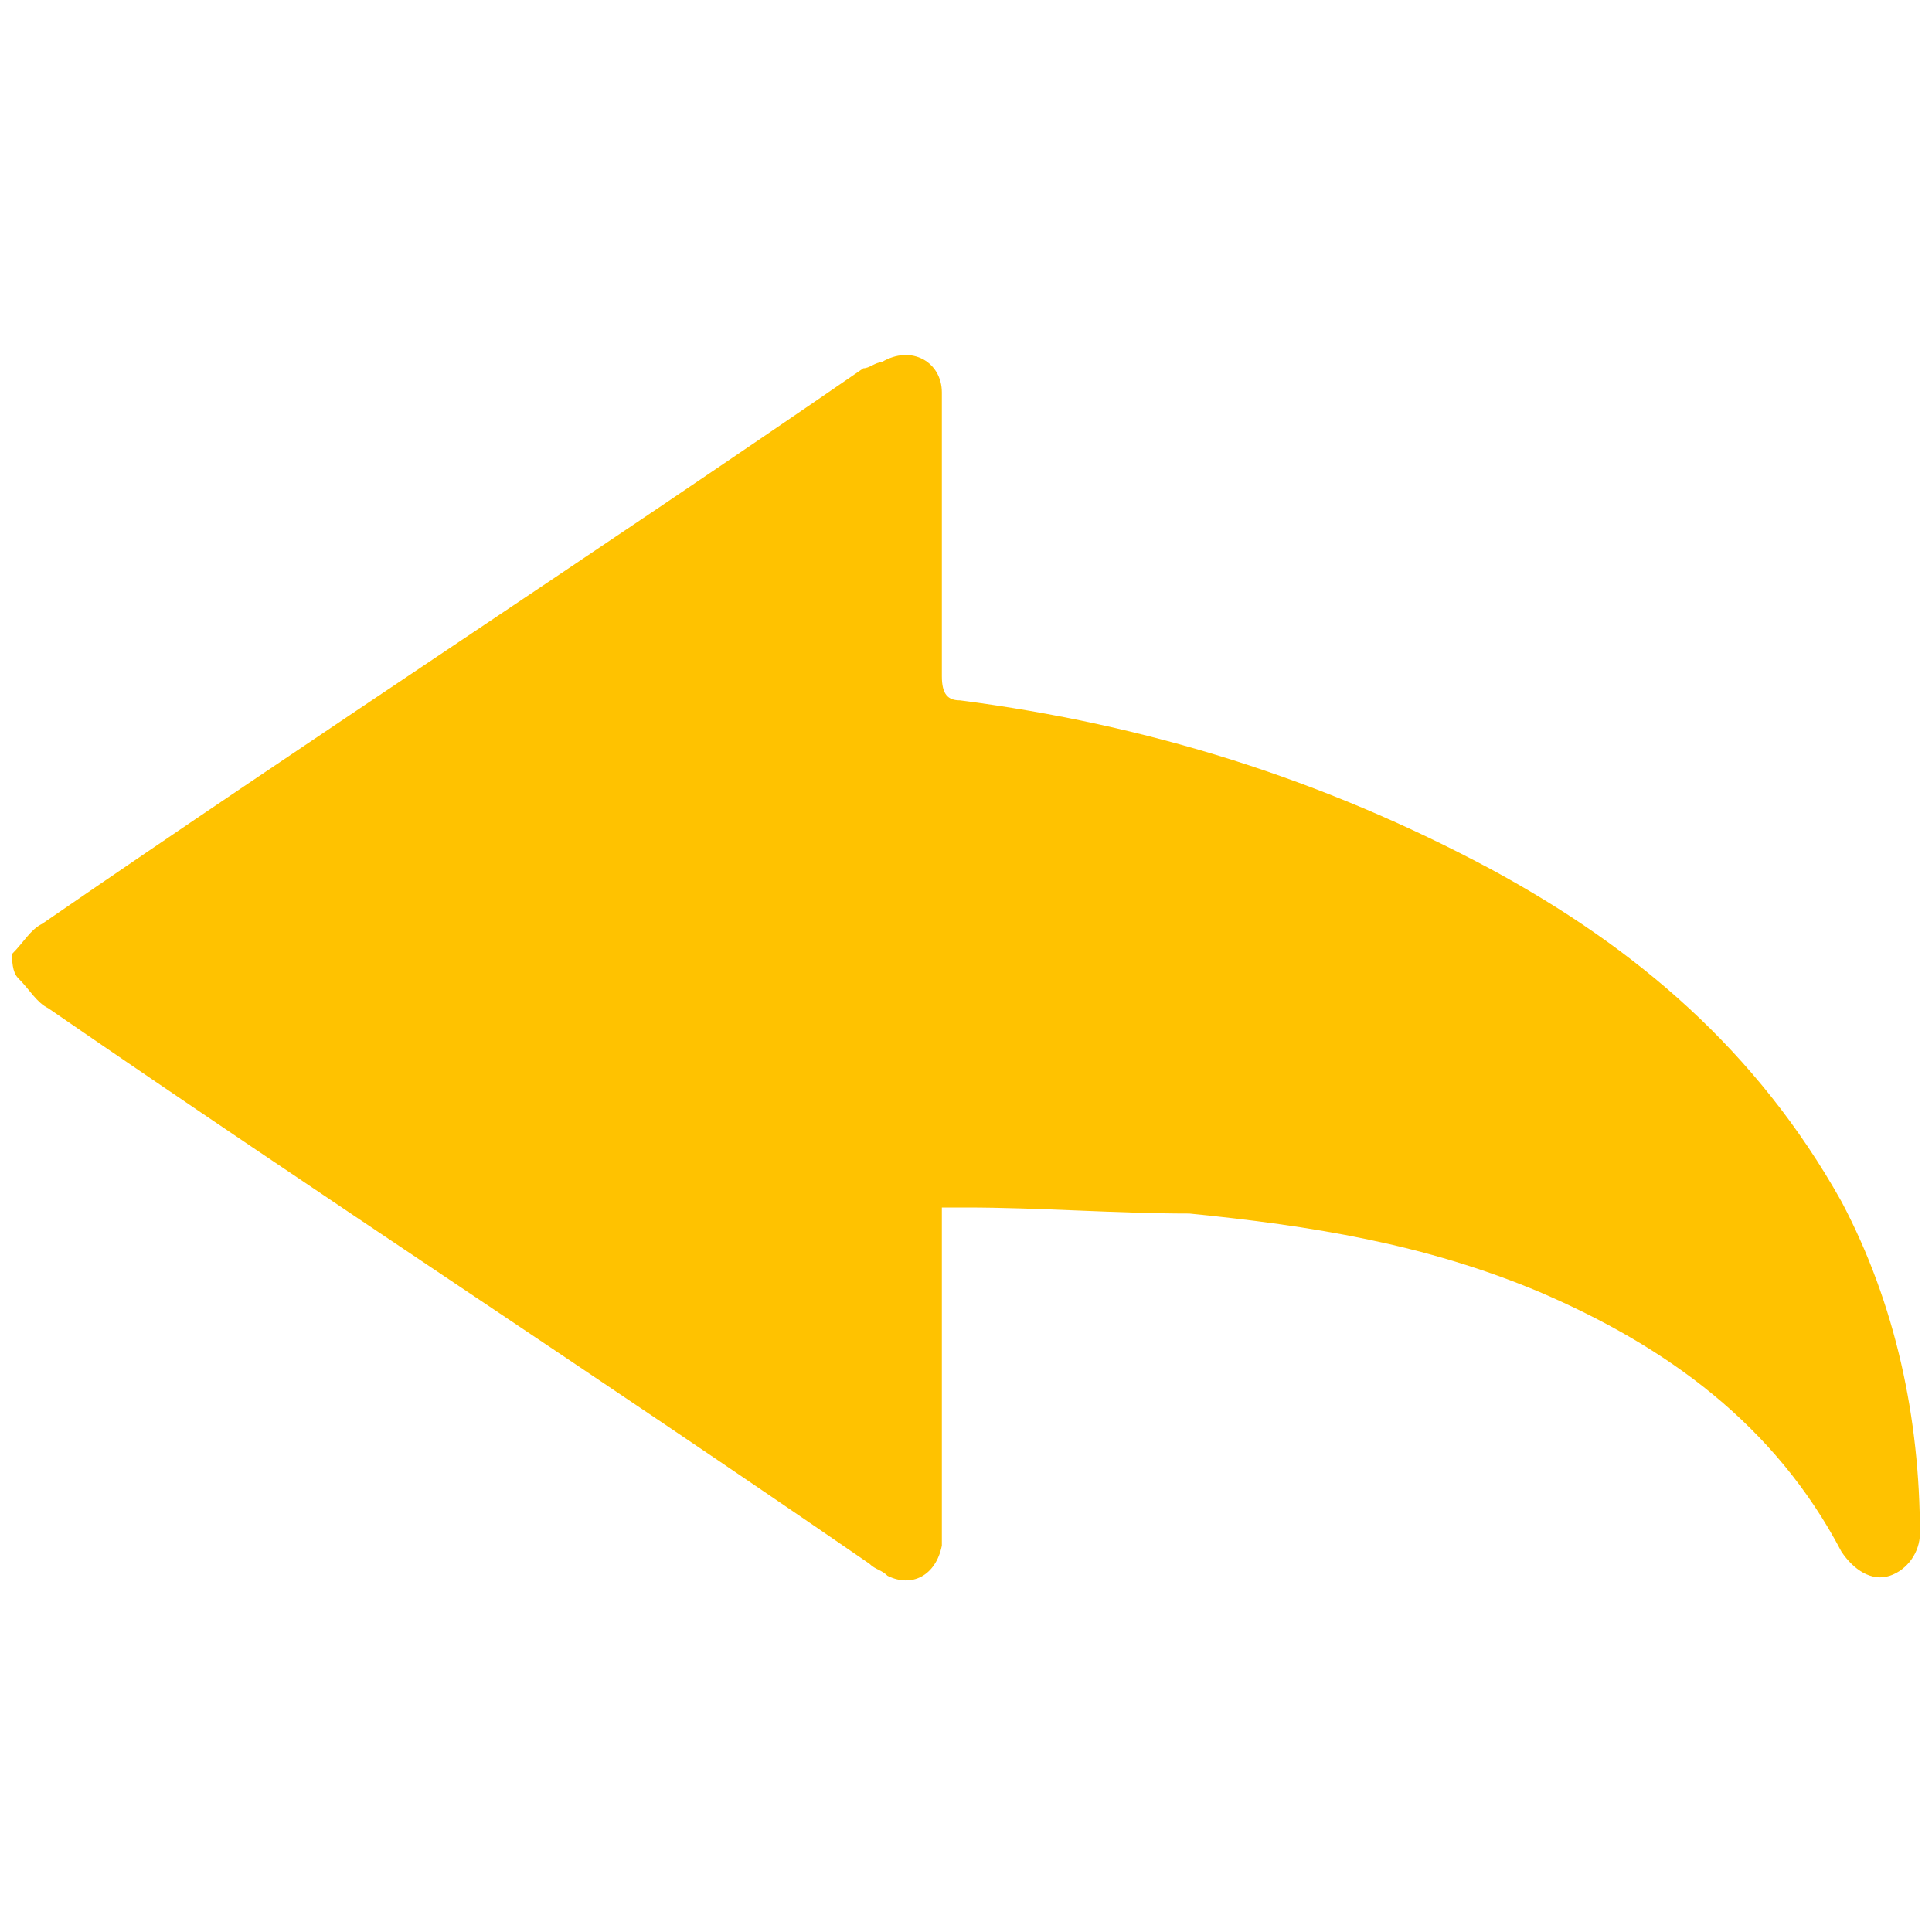
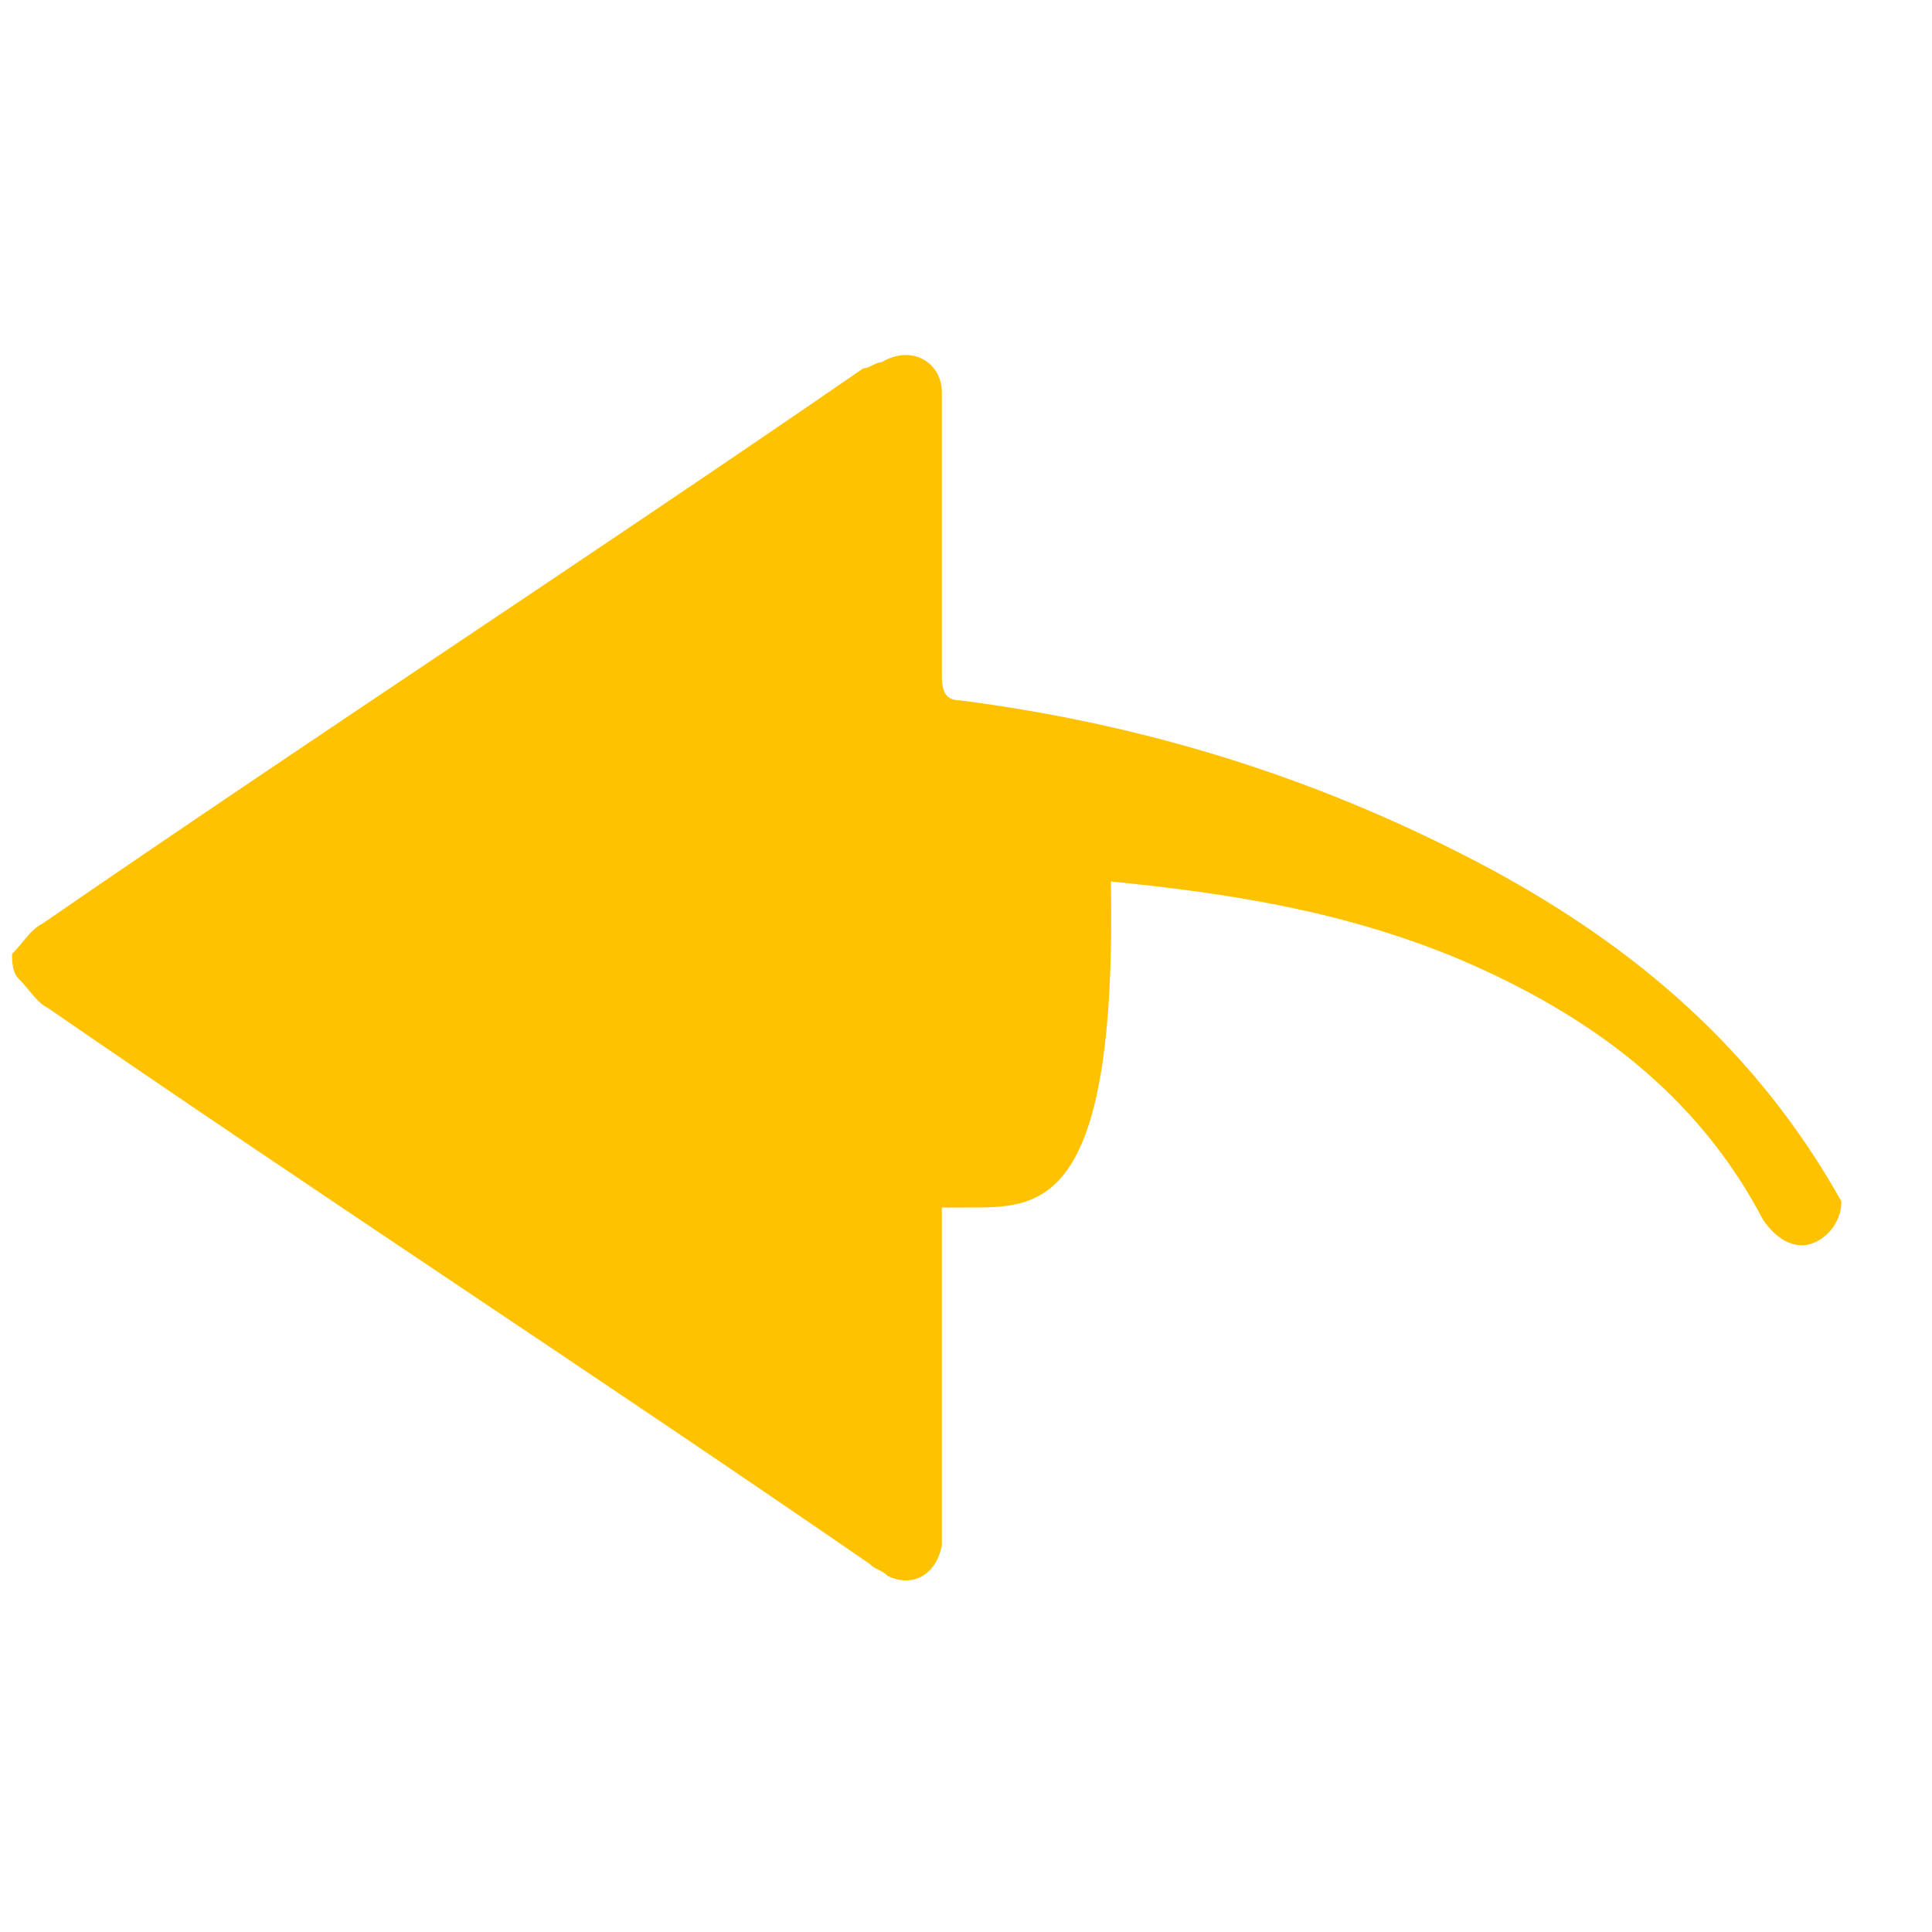
<svg xmlns="http://www.w3.org/2000/svg" version="1.1" id="Layer_1" x="0px" y="0px" viewBox="0 0 32 32" style="enable-background:new 0 0 32 32;" xml:space="preserve">
  <style type="text/css">
	.st0{opacity:2.170000e-04;}
	.st1{fill:#FFA411;}
	.st2{opacity:6.540000e-04;}
	.st3{opacity:1.311000e-03;}
	.st4{opacity:2.194000e-03;}
	.st5{opacity:3.307000e-03;}
	.st6{opacity:4.657000e-03;}
	.st7{opacity:6.254000e-03;}
	.st8{opacity:8.108000e-03;}
	.st9{opacity:1.023200e-02;}
	.st10{opacity:1.264500e-02;}
	.st11{opacity:1.536500e-02;}
	.st12{opacity:1.842100e-02;}
	.st13{opacity:2.184300e-02;}
	.st14{opacity:2.567400e-02;}
	.st15{opacity:2.997000e-02;}
	.st16{opacity:3.480300e-02;}
	.st17{opacity:4.027800e-02;}
	.st18{opacity:4.654400e-02;}
	.st19{opacity:5.384100e-02;}
	.st20{opacity:6.258100e-02;}
	.st21{opacity:7.361100e-02;}
	.st22{opacity:8.930700e-02;}
	.st23{opacity:0.141;}
	.st24{fill:#FFCD91;}
	.st25{fill:#FFFFFF;}
	.st26{opacity:0.5;fill:url(#SVGID_1_);}
	.st27{opacity:0.49;fill:#450800;}
	.st28{fill:url(#SVGID_00000029732435323931484490000005548905161392774043_);}
	.st29{fill:url(#SVGID_00000000928288426915124500000017417131552164129944_);}
	.st30{fill:url(#SVGID_00000083081507446298224660000006745889411914823586_);}
	.st31{fill:url(#SVGID_00000044160571029948905150000014571129325278494128_);}
	.st32{fill:none;stroke:#FFFFFF;stroke-width:3;stroke-linecap:round;stroke-linejoin:round;stroke-miterlimit:10;}
	.st33{fill:#FFB700;}
	.st34{fill:#FF2533;}
	.st35{fill:#FF9396;}
	.st36{opacity:0.5;fill:url(#SVGID_00000165215738435369647830000008279017338093824163_);}
	.st37{opacity:0.49;fill:#460038;}
	.st38{fill:url(#SVGID_00000159437615742207740450000002972345041058971793_);}
	.st39{fill:url(#SVGID_00000065060825449465327800000009909057971571841679_);}
	.st40{fill:url(#SVGID_00000071530002051558522790000001233931451057882042_);}
	.st41{fill:url(#SVGID_00000090281329974566779580000005637537892674107777_);}
	.st42{fill:#FF1A1A;}
	.st43{fill:#00DE00;}
	.st44{fill:#FDAB00;}
	.st45{fill:#FCE000;}
	.st46{fill:#8BFB54;}
	.st47{fill:#CAFA81;}
	.st48{fill:#FFBD00;}
	.st49{fill:#FFEC00;}
	.st50{fill:#FFF8DA;}
	.st51{fill:#EE0000;}
	.st52{fill:#FF4200;}
	.st53{fill:#FFC2BC;}
	.st54{fill:#FA0C03;}
	.st55{fill:#00B6BC;}
	.st56{fill:#FF545C;}
	.st57{fill:#FFABAD;}
	.st58{fill:#00DEE6;}
	.st59{fill:#AF5200;}
	.st60{fill:#CE5900;}
	.st61{fill:#FFCFB0;}
	.st62{fill:#B41AF2;}
	.st63{fill:#DD86FF;}
	.st64{clip-path:url(#SVGID_00000088844464574732610030000005493551025794269374_);}
	.st65{clip-path:url(#SVGID_00000103970778970907746780000005404344129000691339_);}
	
		.st66{clip-path:url(#SVGID_00000103970778970907746780000005404344129000691339_);fill:url(#SVGID_00000085957198319889204700000001945744698708117936_);}
	.st67{fill:url(#SVGID_00000179615647105025874470000003344383854716741252_);}
	.st68{fill:url(#SVGID_00000152226890208268335310000000125380743583537295_);}
	.st69{fill:url(#SVGID_00000129926822555155149940000008440204265467913875_);}
	.st70{fill:url(#SVGID_00000085930676293266437360000012786398972597877416_);}
	.st71{fill:url(#SVGID_00000164495726824139469670000014405310846102114465_);}
	.st72{fill:url(#SVGID_00000122719633460019220630000015537751304477037451_);}
	.st73{fill:url(#SVGID_00000055682804689890464650000003798476998289704628_);}
	.st74{fill:url(#SVGID_00000060743494959513702290000015980734005164722570_);}
	.st75{fill:#FFC200;}
</style>
  <g>
-     <path class="st75" d="M0.2,15.8c0.2-0.2,0.3-0.4,0.5-0.5c4.5-3.1,9.1-6.1,13.6-9.2C14.4,6.1,14.5,6,14.6,6c0.5-0.3,1,0,1,0.5   c0,0.1,0,0.2,0,0.3c0,1.5,0,3,0,4.4c0,0.3,0.1,0.4,0.3,0.4c3.1,0.4,6,1.3,8.8,2.8c2.4,1.3,4.4,3,5.8,5.5c0.9,1.7,1.3,3.6,1.3,5.5   c0,0.3-0.2,0.6-0.5,0.7c-0.3,0.1-0.6-0.1-0.8-0.4c-1.1-2.1-2.9-3.4-5-4.3c-1.9-0.8-3.8-1.1-5.8-1.3C18.5,20.1,17.2,20,16,20   c-0.1,0-0.2,0-0.4,0c0,0.2,0,0.3,0,0.4c0,1.6,0,3.2,0,4.8c0,0.1,0,0.2,0,0.4c-0.1,0.5-0.5,0.7-0.9,0.5c-0.1-0.1-0.2-0.1-0.3-0.2   c-4.5-3.1-9.1-6.1-13.6-9.2c-0.2-0.1-0.3-0.3-0.5-0.5C0.2,16.1,0.2,15.9,0.2,15.8z" />
+     <path class="st75" d="M0.2,15.8c0.2-0.2,0.3-0.4,0.5-0.5c4.5-3.1,9.1-6.1,13.6-9.2C14.4,6.1,14.5,6,14.6,6c0.5-0.3,1,0,1,0.5   c0,0.1,0,0.2,0,0.3c0,1.5,0,3,0,4.4c0,0.3,0.1,0.4,0.3,0.4c3.1,0.4,6,1.3,8.8,2.8c2.4,1.3,4.4,3,5.8,5.5c0,0.3-0.2,0.6-0.5,0.7c-0.3,0.1-0.6-0.1-0.8-0.4c-1.1-2.1-2.9-3.4-5-4.3c-1.9-0.8-3.8-1.1-5.8-1.3C18.5,20.1,17.2,20,16,20   c-0.1,0-0.2,0-0.4,0c0,0.2,0,0.3,0,0.4c0,1.6,0,3.2,0,4.8c0,0.1,0,0.2,0,0.4c-0.1,0.5-0.5,0.7-0.9,0.5c-0.1-0.1-0.2-0.1-0.3-0.2   c-4.5-3.1-9.1-6.1-13.6-9.2c-0.2-0.1-0.3-0.3-0.5-0.5C0.2,16.1,0.2,15.9,0.2,15.8z" />
  </g>
</svg>